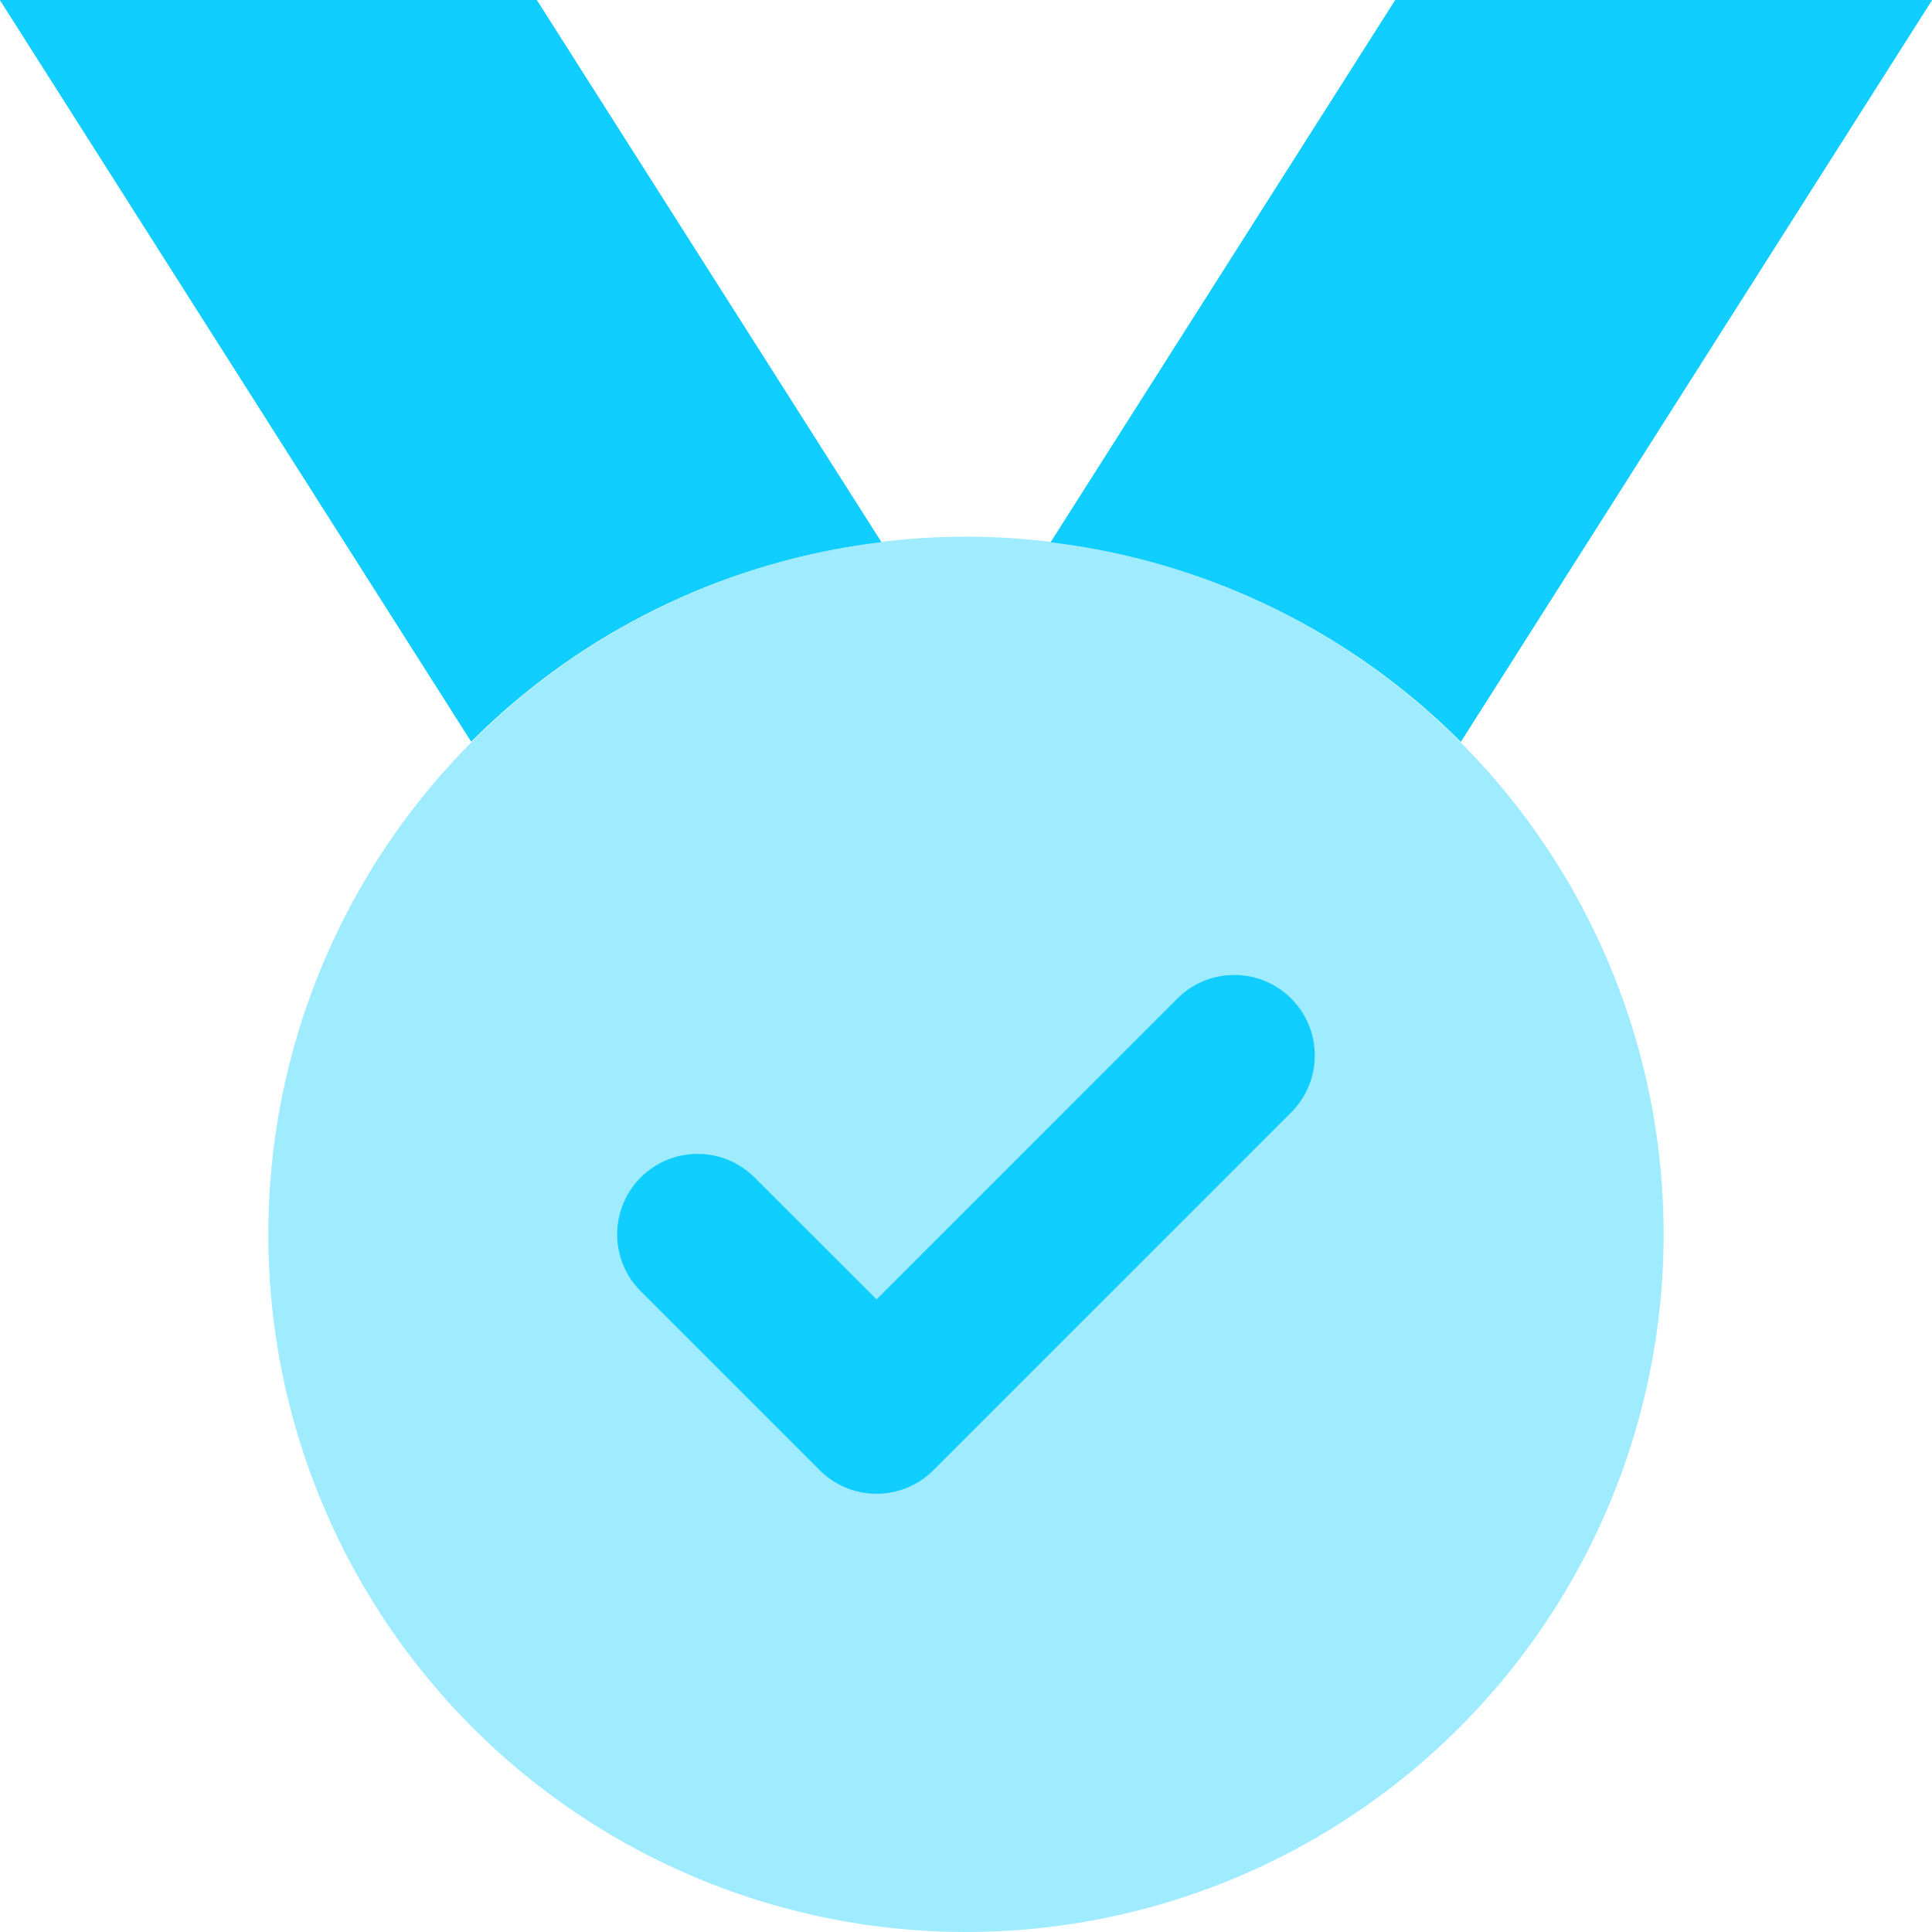
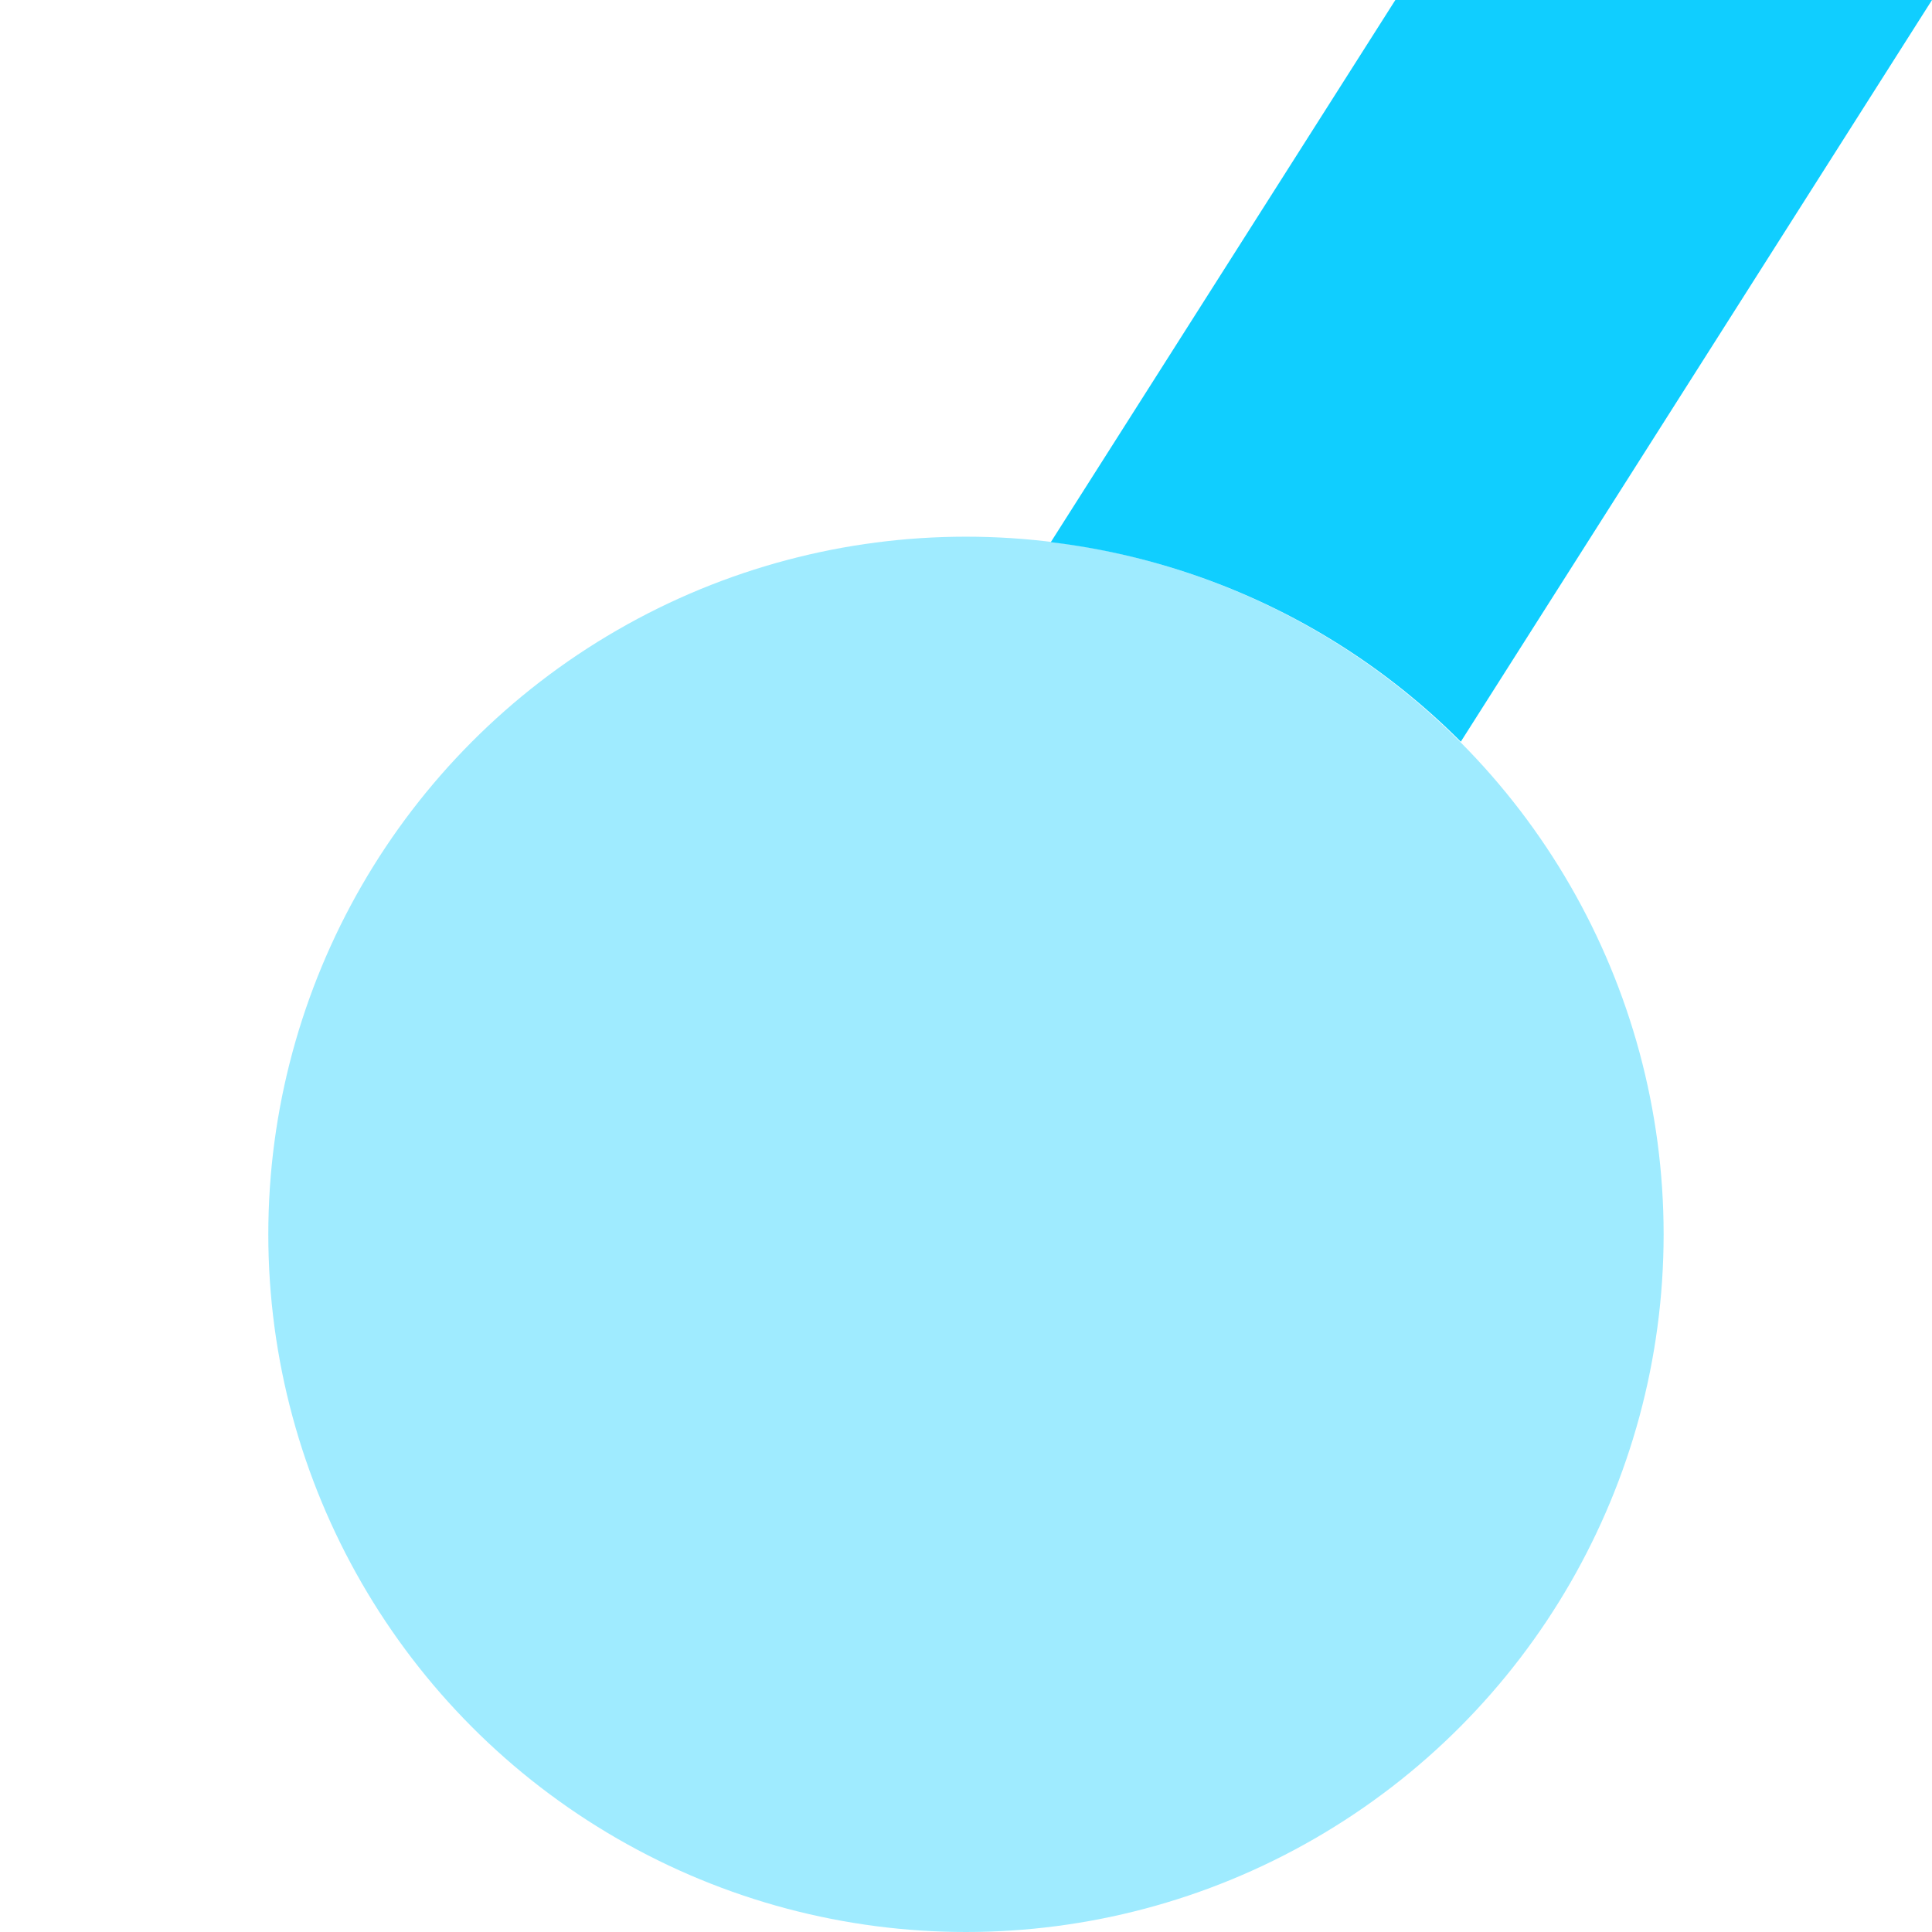
<svg xmlns="http://www.w3.org/2000/svg" width="57.44" height="57.44" viewBox="0 0 57.44 57.44">
  <g id="Group_91" data-name="Group 91" transform="translate(-627.856 -961)">
    <path id="Path_5603" data-name="Path 5603" d="M1754.989,407l-14.009,22.051-.032-.032a20.707,20.707,0,0,0-12.158-5.9L1739.034,407Z" transform="translate(-1069.693 554)" fill="#10ceff" fill-rule="evenodd" />
-     <path id="Path_5604" data-name="Path 5604" d="M1745.2,423.115a20.706,20.706,0,0,0-12.158,5.9l-.032.032L1719,407h15.956Z" transform="translate(-1091.144 554)" fill="#10ceff" fill-rule="evenodd" />
-     <path id="Path_5605" data-name="Path 5605" d="M1754.989,407l-14.009,22.051-.032-.032a20.707,20.707,0,0,0-12.158-5.9L1739.034,407Z" transform="translate(-1069.693 554)" fill="#10ceff" fill-rule="evenodd" />
-     <path id="Path_5606" data-name="Path 5606" d="M1745.2,423.115a20.706,20.706,0,0,0-12.158,5.9l-.032.032L1719,407h15.956Z" transform="translate(-1091.144 554)" fill="#10ceff" fill-rule="evenodd" />
    <ellipse id="Ellipse_102" data-name="Ellipse 102" cx="20.742" cy="20.742" rx="20.742" ry="20.742" transform="translate(635.833 976.956)" fill="#10ceff" opacity="0.4" />
-     <path id="Path_5607" data-name="Path 5607" d="M1732.462,431.508a2.384,2.384,0,0,1-1.692-.7l-5.32-5.32a2.392,2.392,0,0,1,3.383-3.383l3.628,3.625,8.944-8.945a2.393,2.393,0,0,1,3.383,3.386l-10.636,10.636A2.383,2.383,0,0,1,1732.462,431.508Z" transform="translate(-1078.544 573.902)" fill="#10ceff" />
  </g>
</svg>